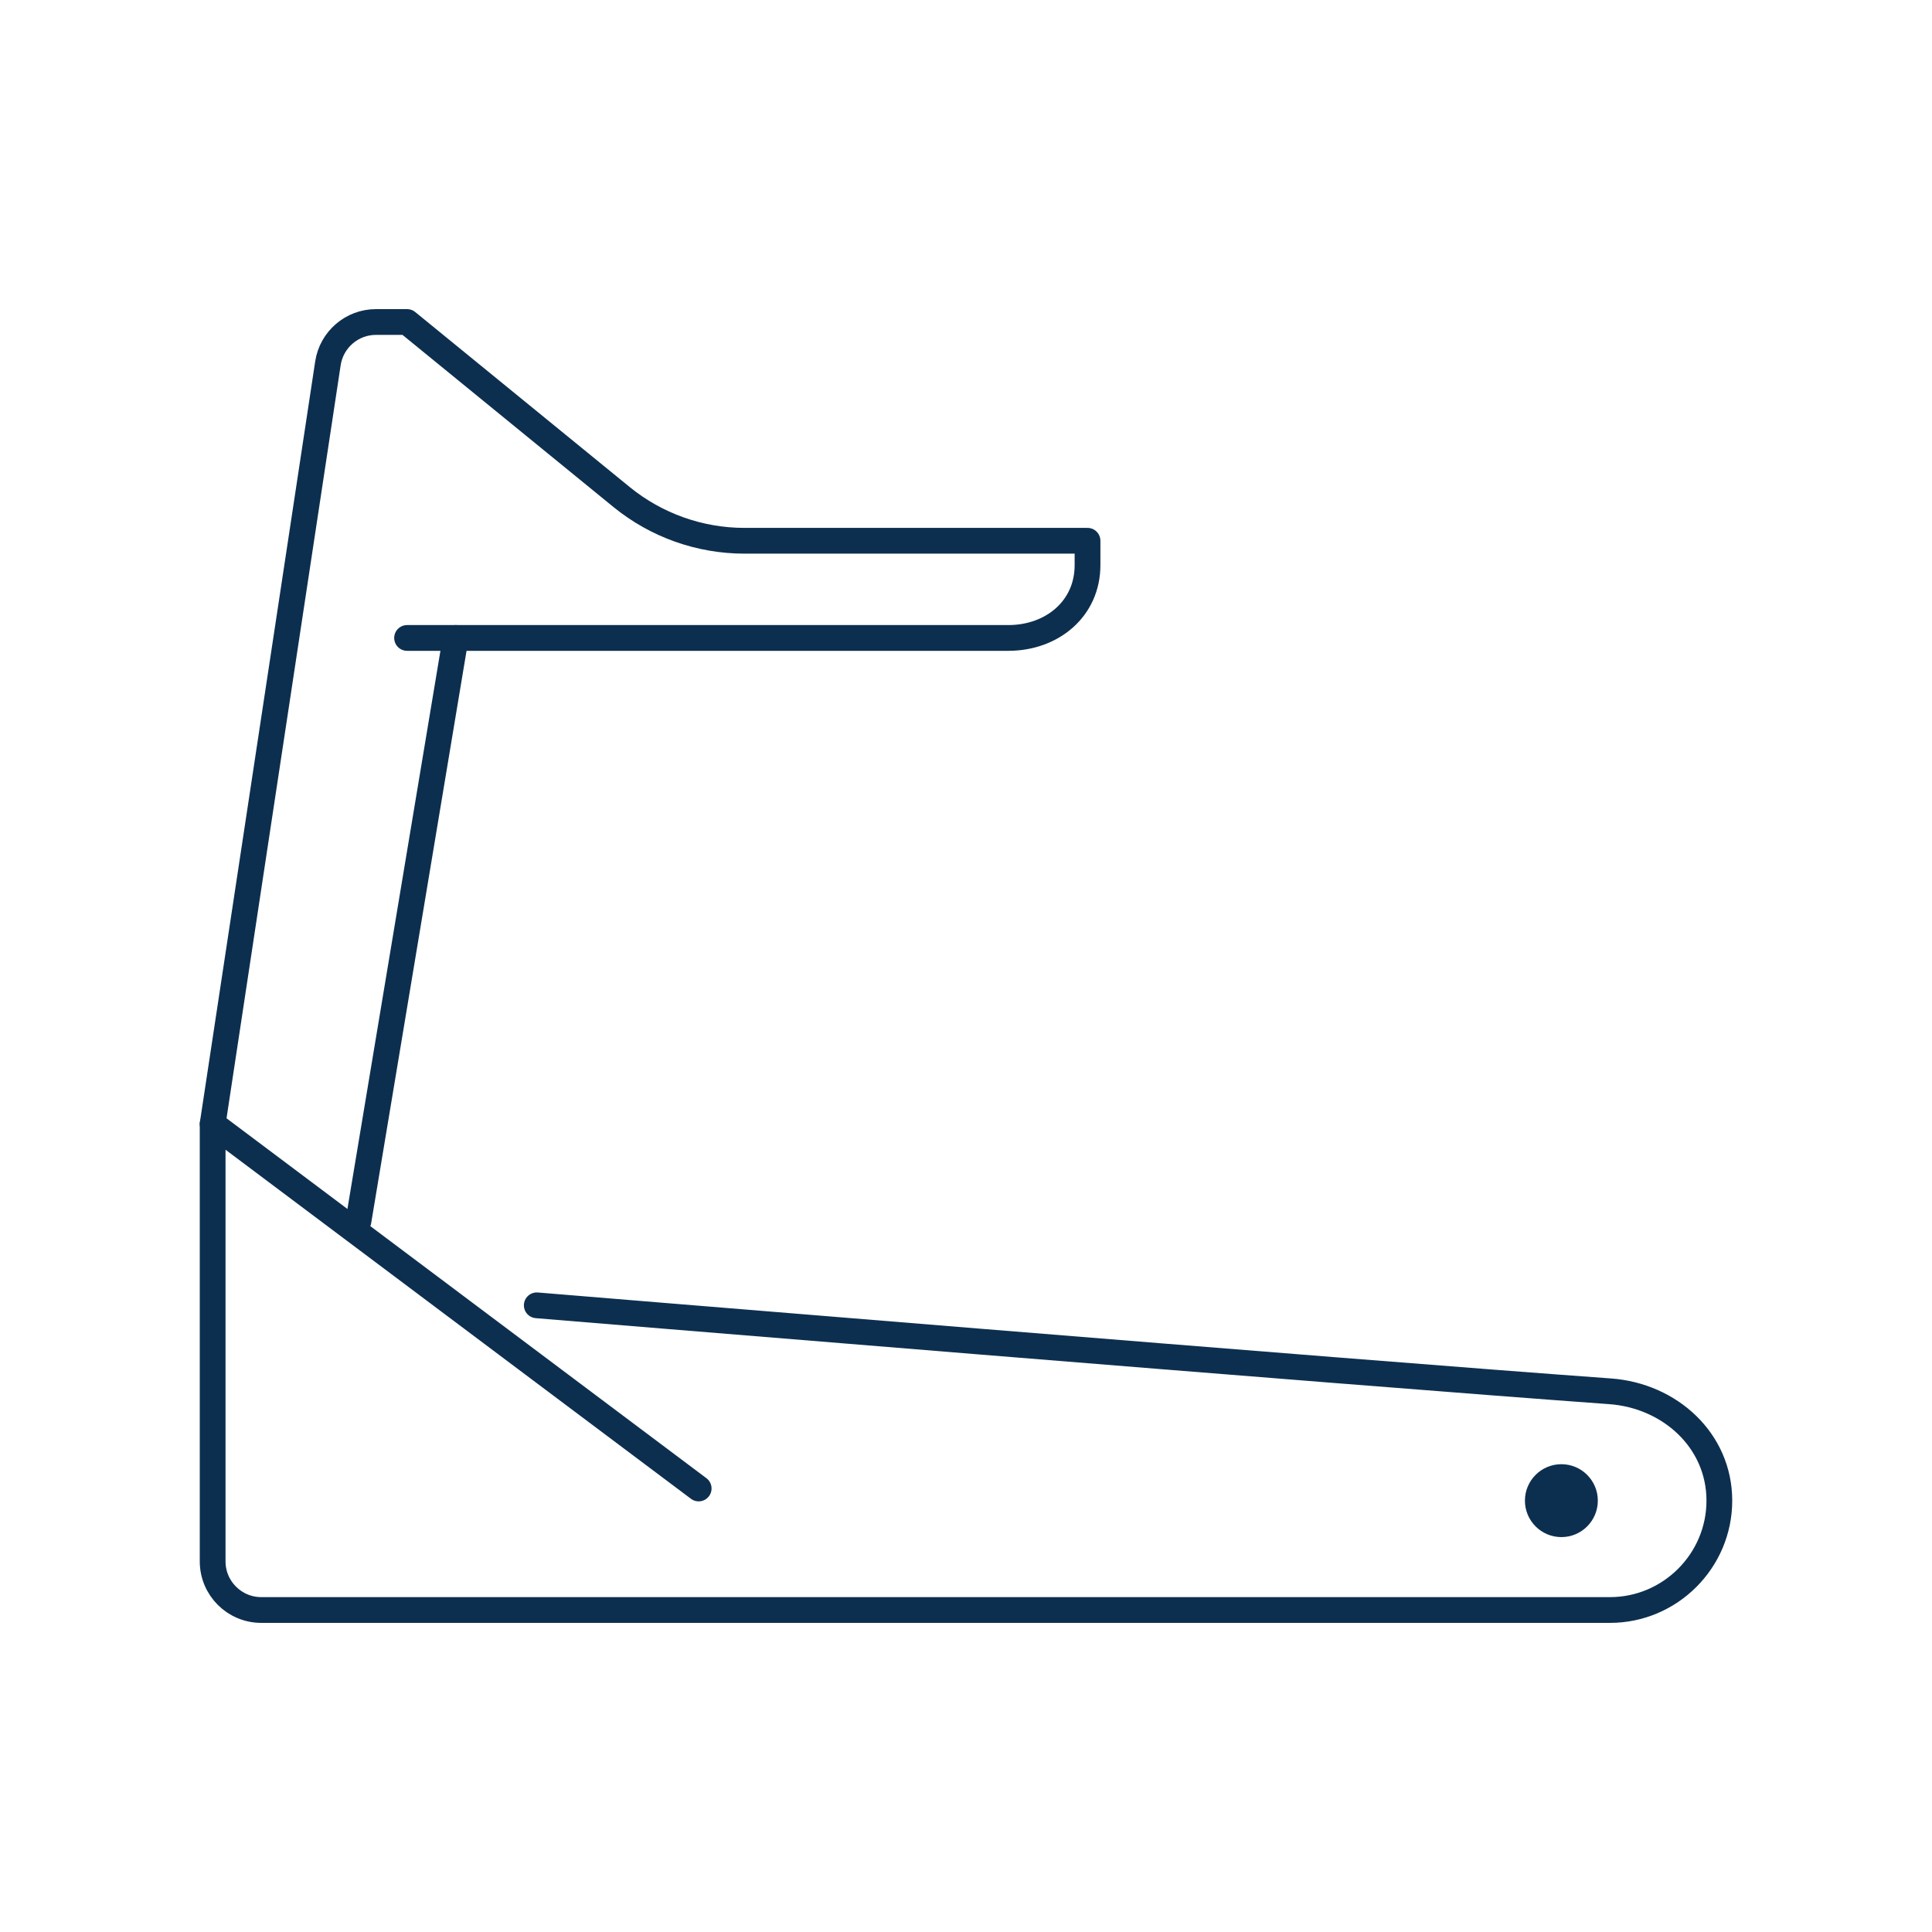
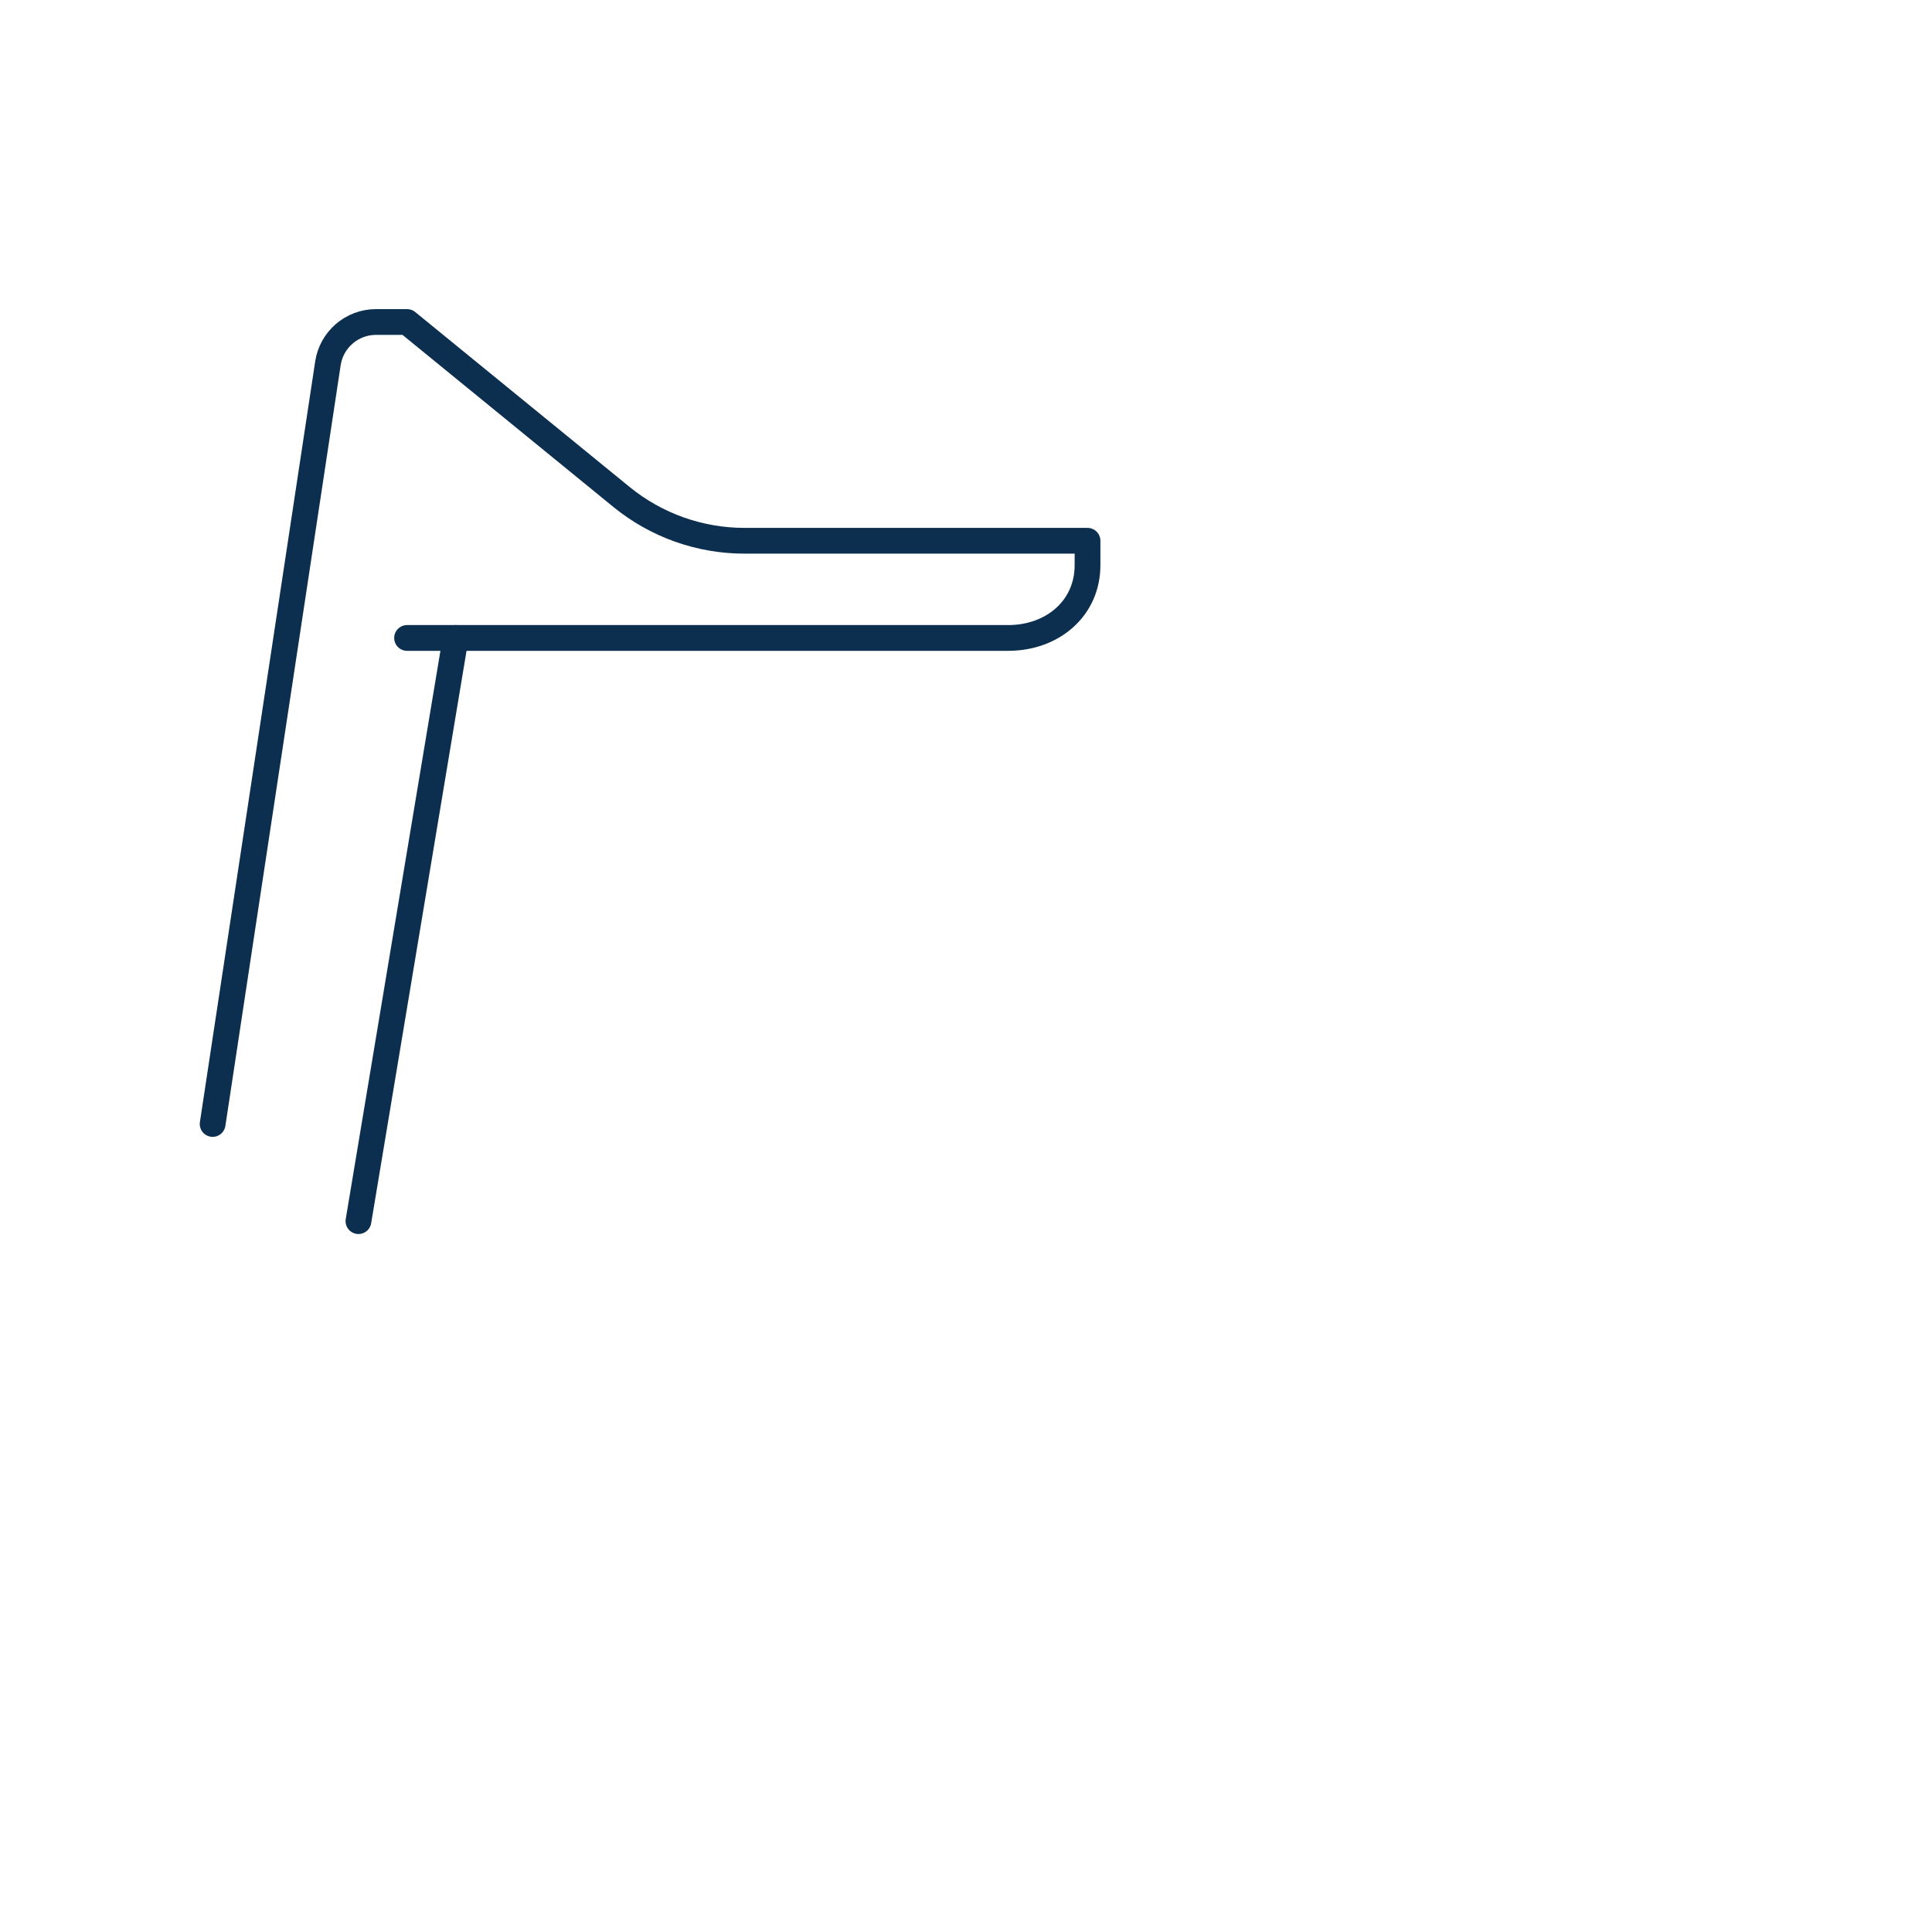
<svg xmlns="http://www.w3.org/2000/svg" version="1.1" id="Layer_1" x="0px" y="0px" viewBox="0 0 300 300" style="enable-background:new 0 0 300 300;" xml:space="preserve">
  <style type="text/css">
	.st0{fill:none;stroke:#0D2F4F;stroke-width:4;stroke-miterlimit:10;}
	.st1{fill:#0D2F4F;}
	.st2{fill:#FFFFFF;}
	.st3{fill:#CFCFCF;}
	.st4{clip-path:url(#SVGID_00000080185773470121645860000007625008353672314808_);fill:#0D2F4F;}
	.st5{fill-rule:evenodd;clip-rule:evenodd;fill:#0D2F4F;}
	.st6{fill:none;stroke:#0D2F4F;stroke-width:4;stroke-linecap:round;stroke-linejoin:round;stroke-miterlimit:22.926;}
	.st7{fill:none;stroke:#1C365E;stroke-width:4;stroke-linecap:round;stroke-linejoin:round;stroke-miterlimit:22.926;}
	.st8{fill:none;stroke:#474747;stroke-width:2;stroke-linecap:round;stroke-linejoin:round;stroke-miterlimit:10;}
	.st9{fill:none;stroke:#0D2F4F;stroke-width:4;stroke-linecap:round;stroke-linejoin:round;stroke-miterlimit:10;}
</style>
  <g id="treadmill">
    <g>
      <path class="st9" d="M63.21,99.06h93.41c6.77-0.02,12.26-4.55,12.25-11.32v-3.77H115.6c-6.95,0-13.69-2.4-19.08-6.79L63.21,50    h-4.83c-3.73,0-6.9,2.73-7.46,6.42l-17.9,118.11" />
      <line class="st9" x1="70.75" y1="99.06" x2="55.66" y2="189.62" />
-       <circle class="st1" cx="242.45" cy="233.02" r="5.66" />
-       <path class="st9" d="M108.49,231.13l-75.47-56.6v67.92c0,4.17,3.38,7.55,7.55,7.55H250c9.34,0,16.98-7.64,16.98-16.98l0,0    c0-9.34-7.67-16.31-16.98-16.98c-39.46-2.84-166.65-13.35-166.65-13.35" />
    </g>
  </g>
</svg>